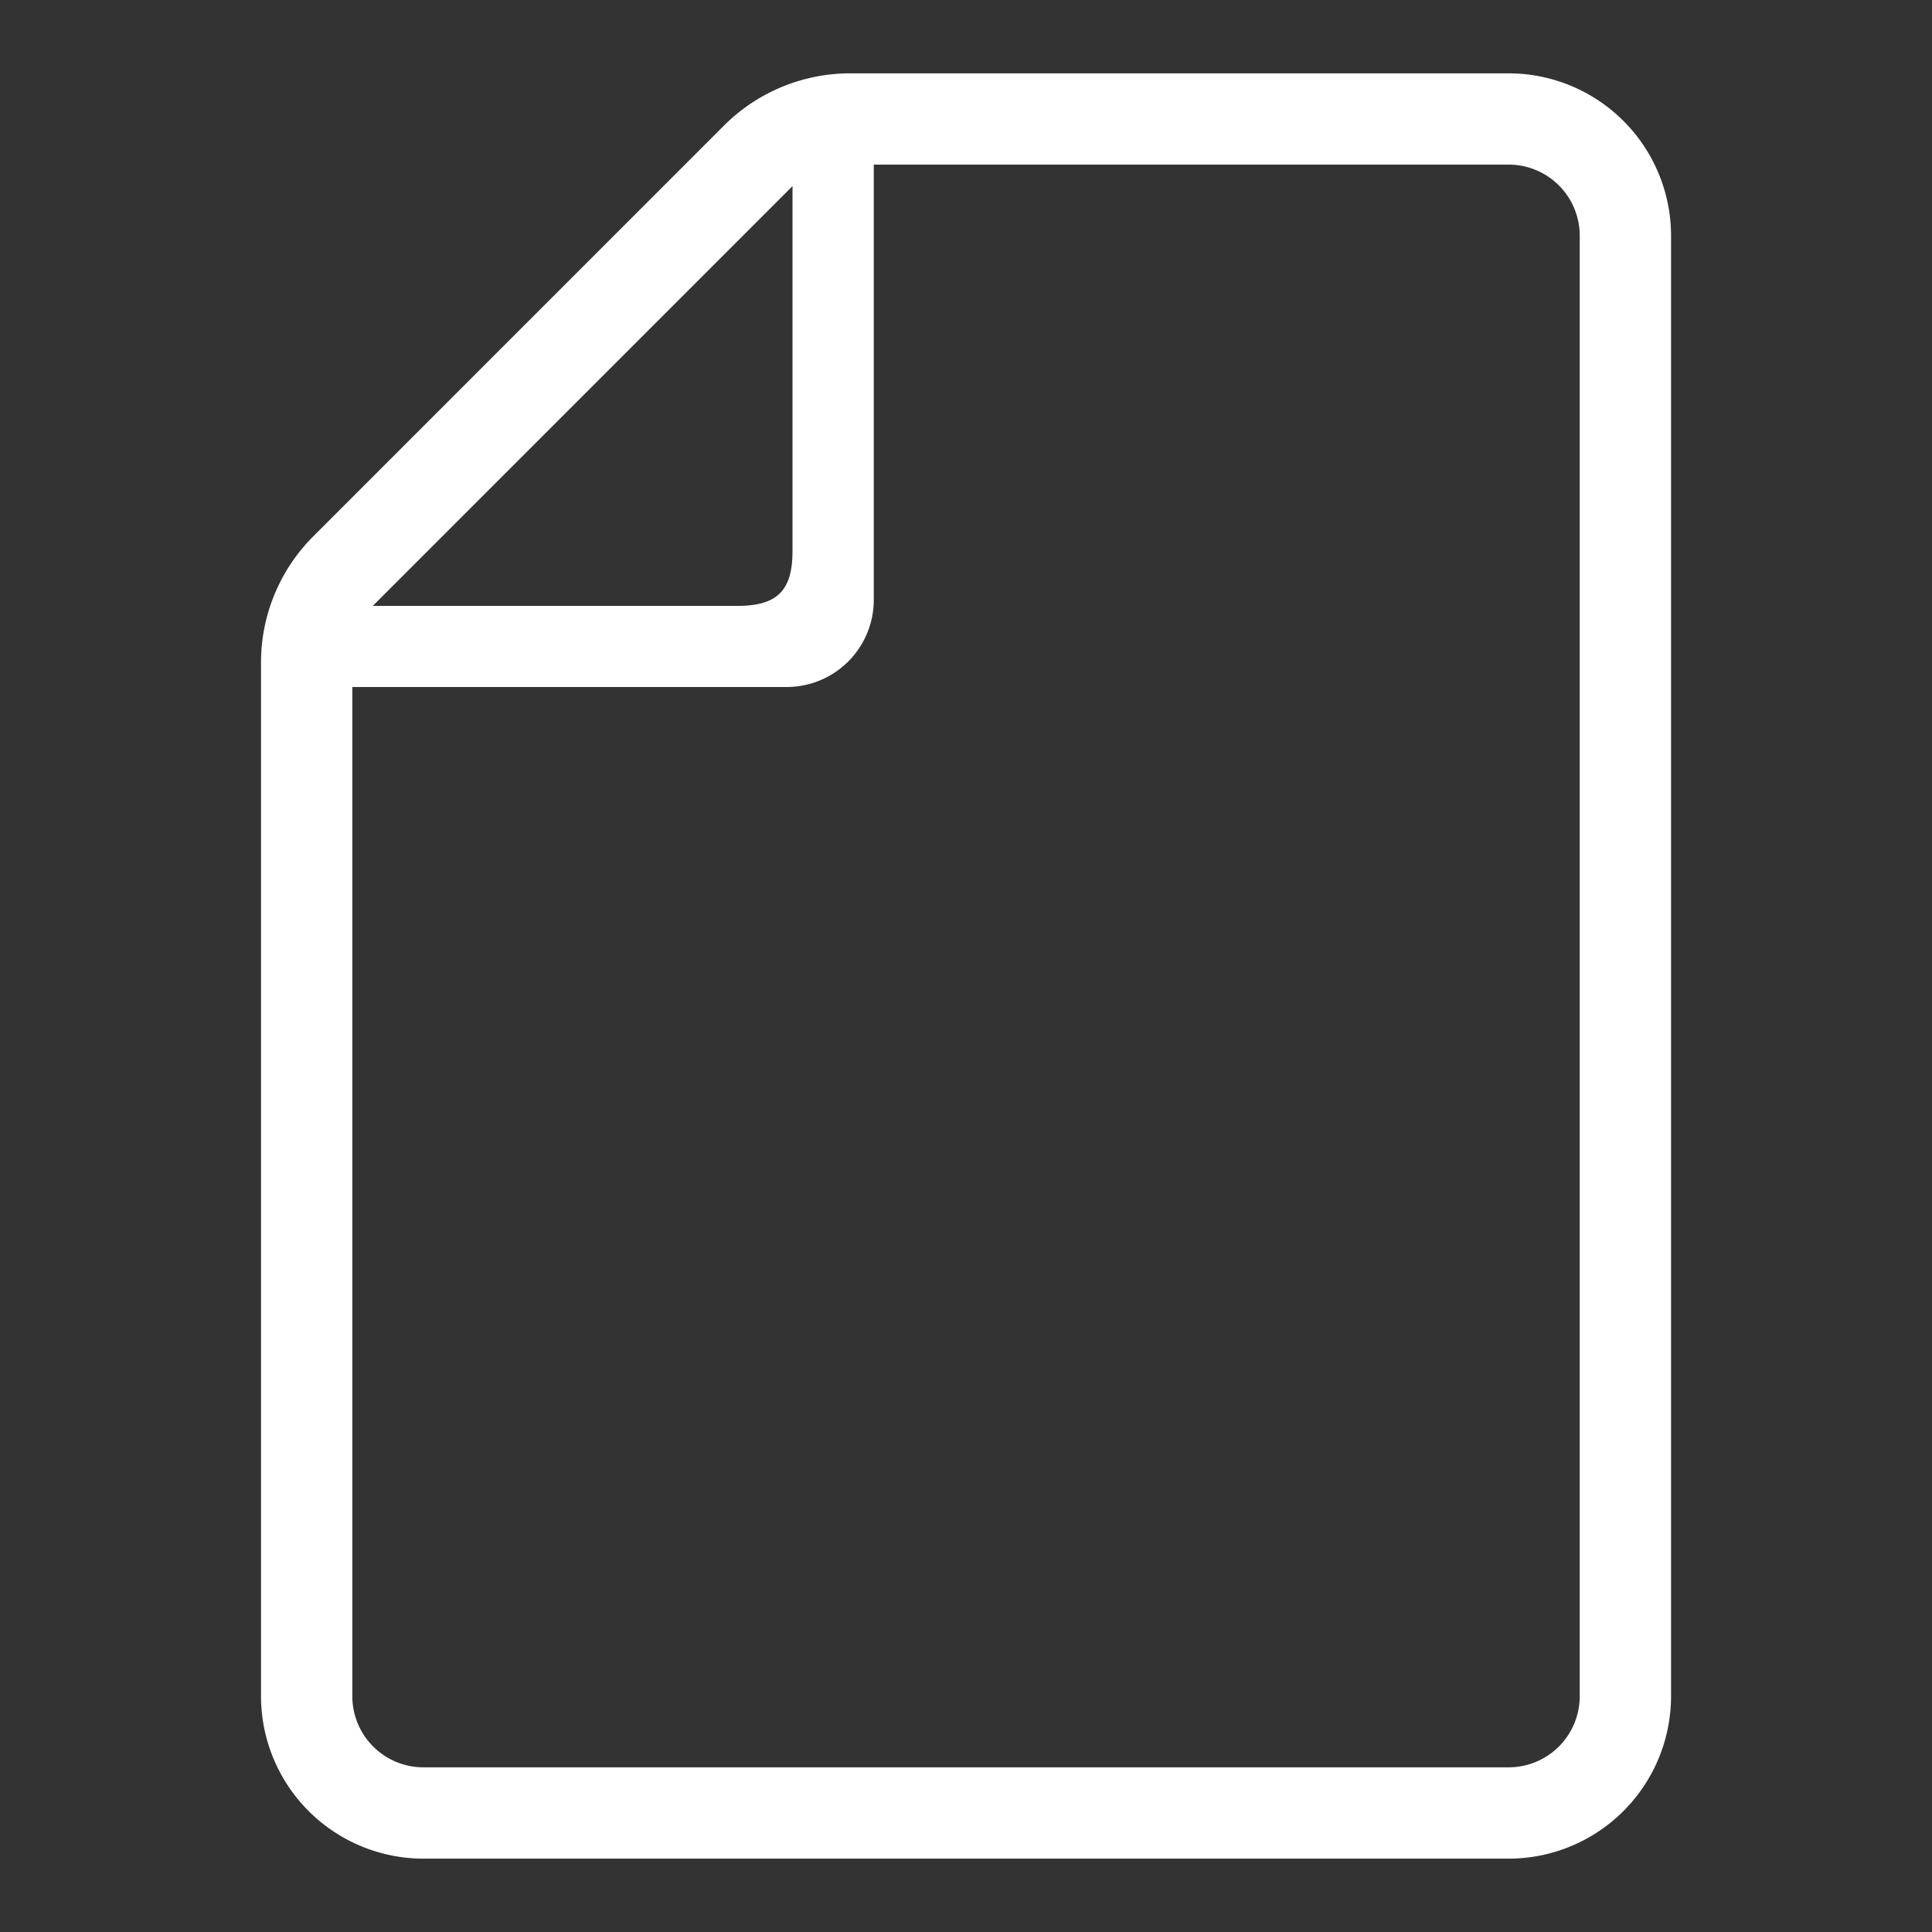
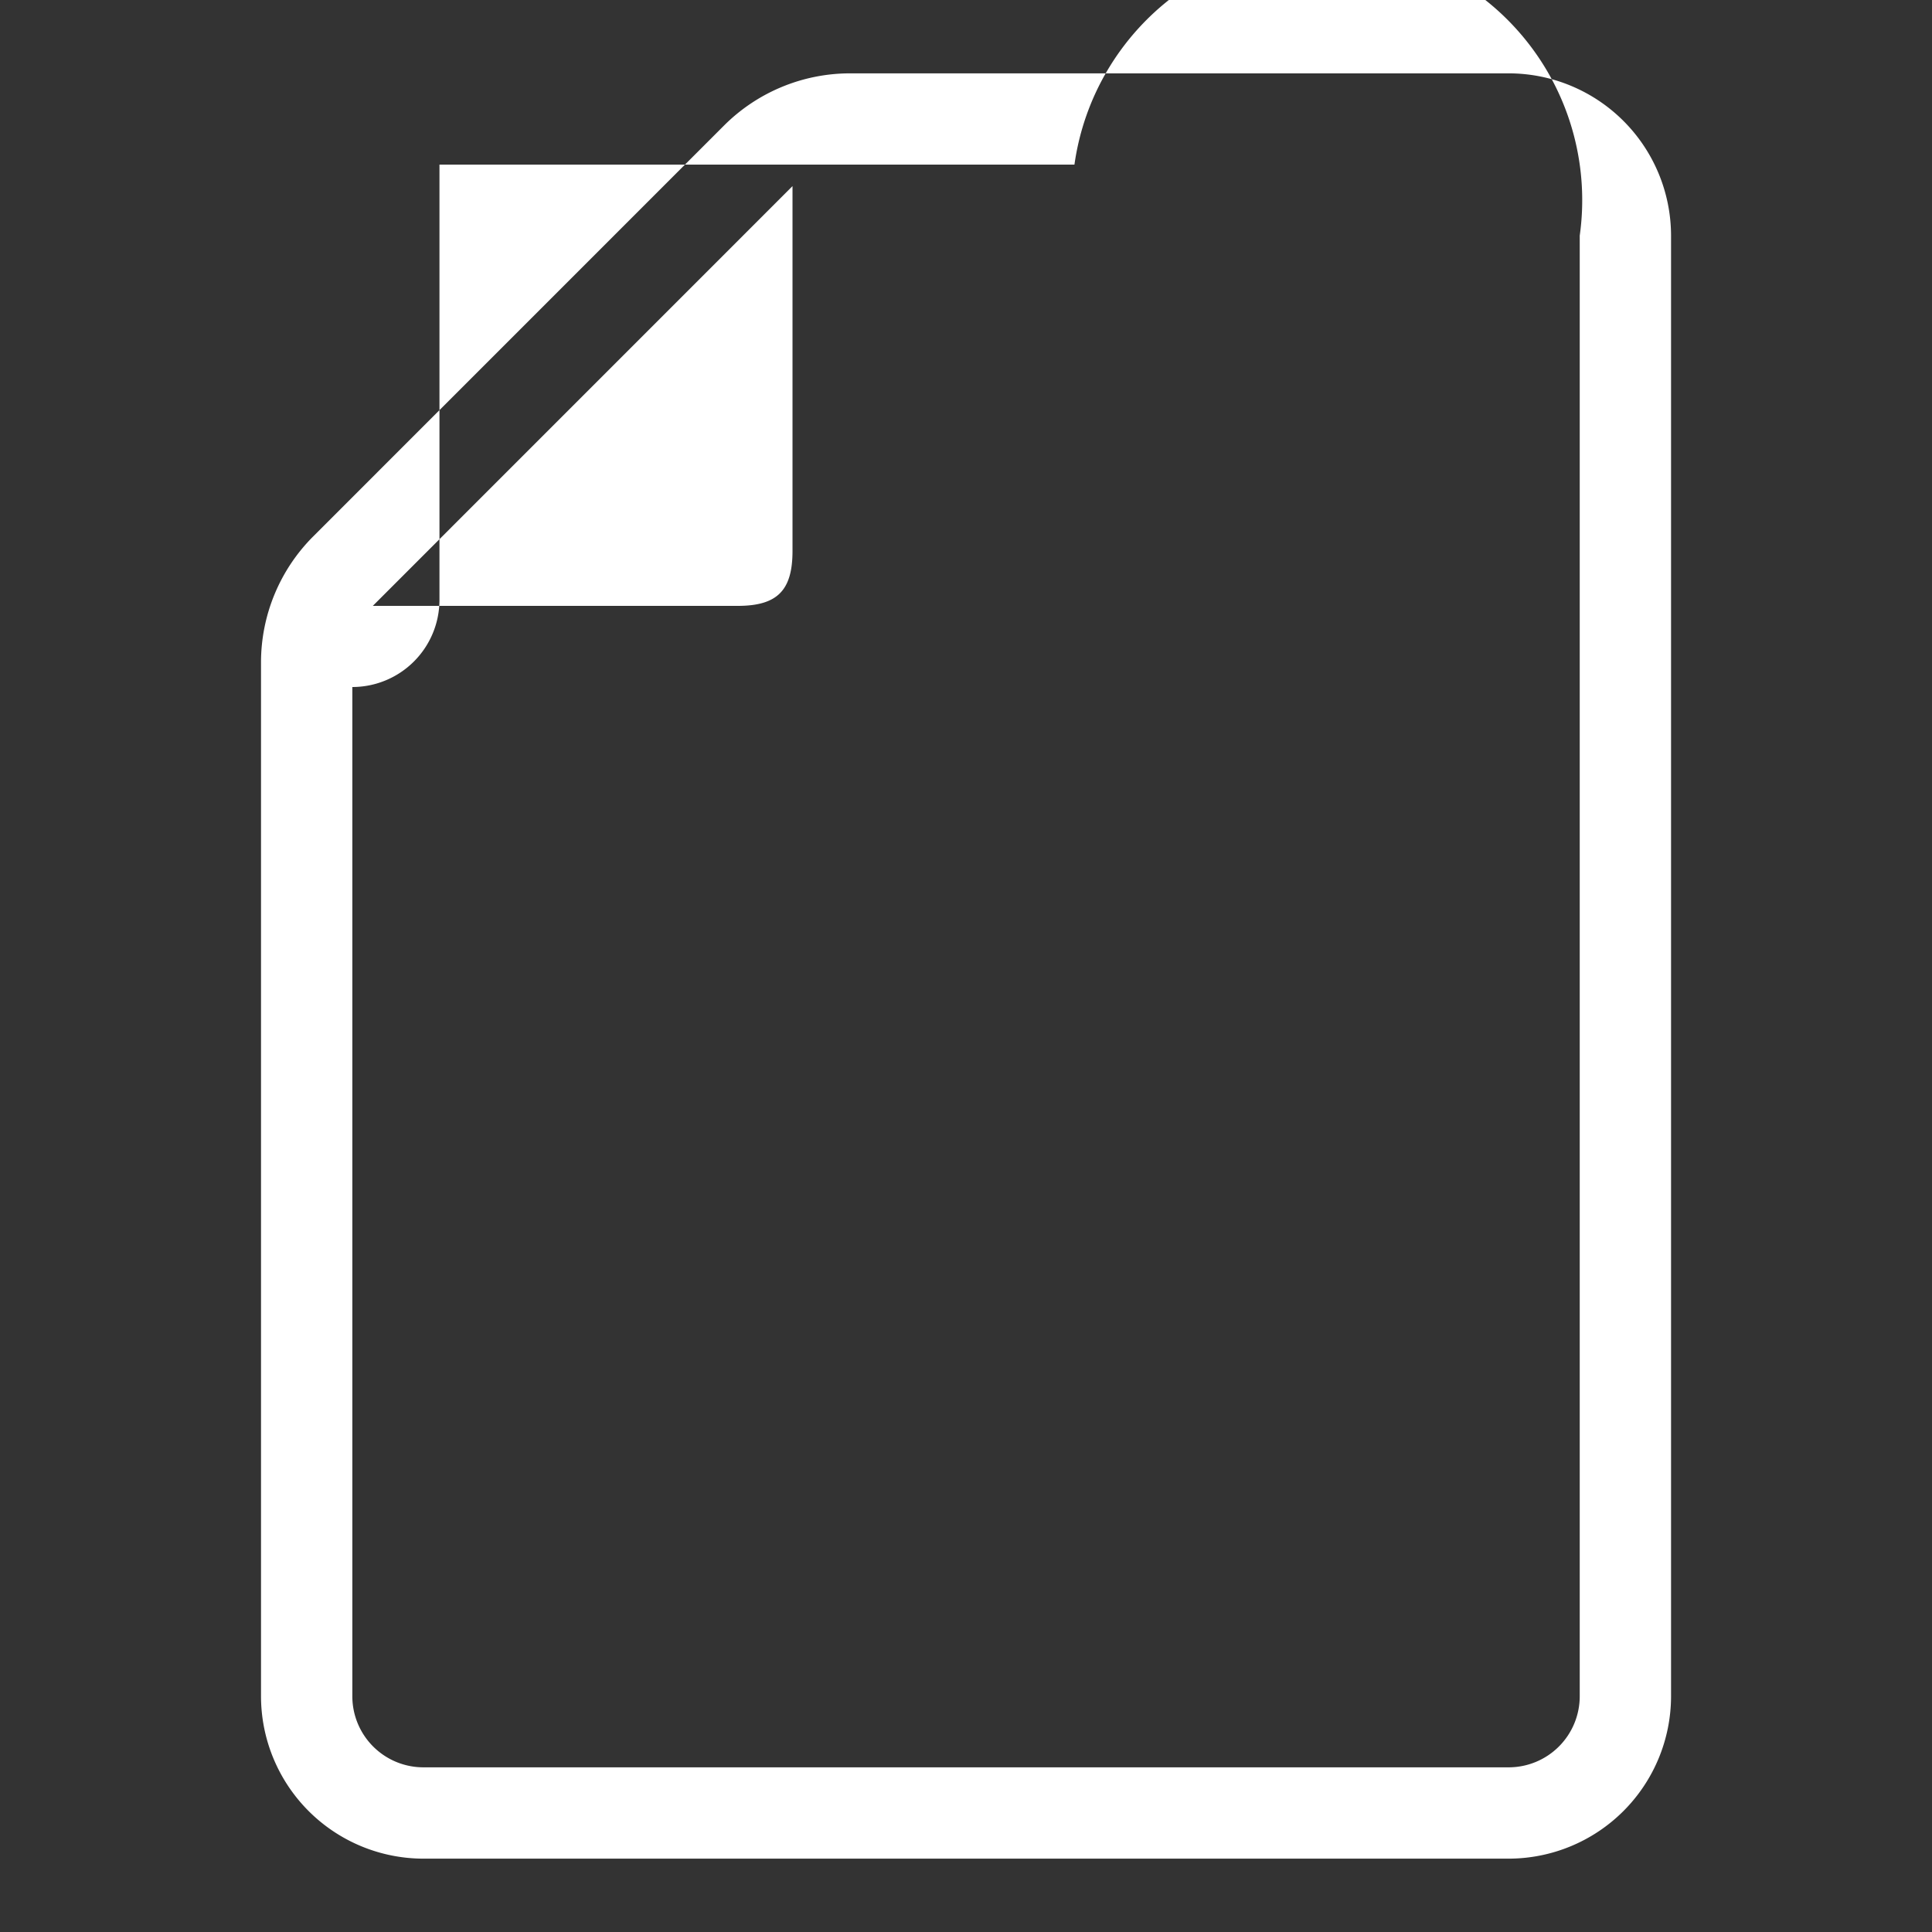
<svg xmlns="http://www.w3.org/2000/svg" id="レイヤー_1" data-name="レイヤー 1" width="30" height="30" viewBox="0 0 30 30">
  <rect x="0" y="0" width="30" height="30" fill="#333333" stroke="none" />
  <defs>
    <style>.cls-1{fill:#fff;}</style>
  </defs>
-   <path class="cls-1" d="M23.427,1.139H13.2a2.77,2.77,0,0,0-1.957.81L4.864,8.329a2.767,2.767,0,0,0-.811,1.958V26.34A2.524,2.524,0,0,0,6.574,28.861H23.427a2.524,2.524,0,0,0,2.521-2.521V3.659A2.523,2.523,0,0,0,23.427,1.139ZM12.306,2.89V8.557c0,.613-.238.851-.851.851H5.789ZM24.53,26.34a1.104,1.104,0,0,1-1.103,1.103H6.574a1.104,1.104,0,0,1-1.103-1.103V10.668h6.744a1.354,1.354,0,0,0,1.353-1.353V2.556h9.86A1.104,1.104,0,0,1,24.53,3.659Z" />
+   <path class="cls-1" d="M23.427,1.139H13.2a2.77,2.77,0,0,0-1.957.81L4.864,8.329a2.767,2.767,0,0,0-.811,1.958V26.34A2.524,2.524,0,0,0,6.574,28.861H23.427a2.524,2.524,0,0,0,2.521-2.521V3.659A2.523,2.523,0,0,0,23.427,1.139ZM12.306,2.89V8.557c0,.613-.238.851-.851.851H5.789ZM24.53,26.34a1.104,1.104,0,0,1-1.103,1.103H6.574a1.104,1.104,0,0,1-1.103-1.103V10.668a1.354,1.354,0,0,0,1.353-1.353V2.556h9.86A1.104,1.104,0,0,1,24.53,3.659Z" />
</svg>